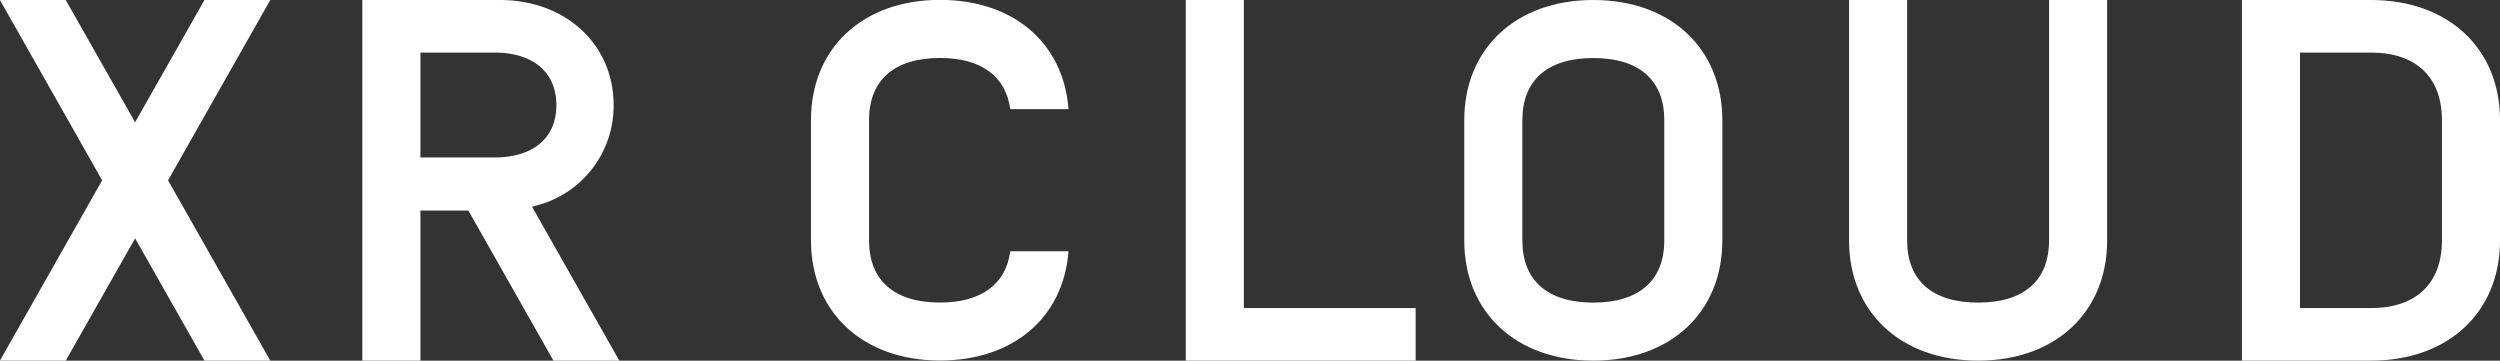
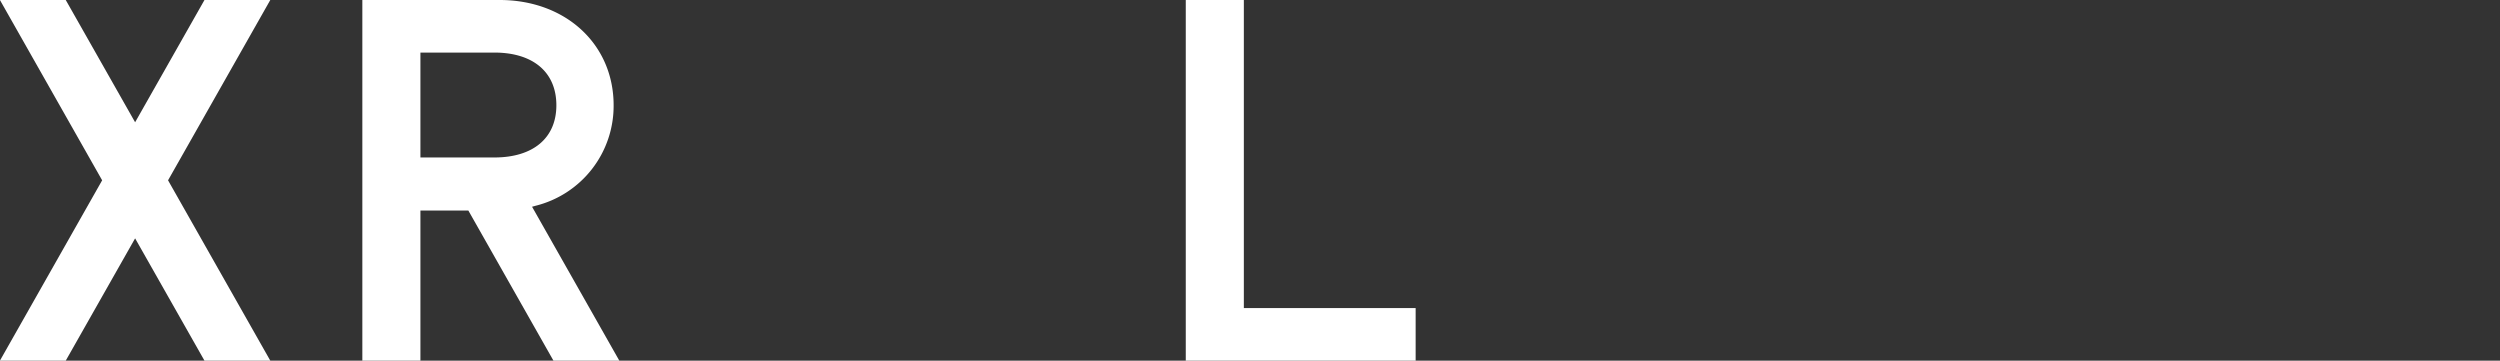
<svg xmlns="http://www.w3.org/2000/svg" width="173.006" height="24.957" viewBox="0 0 173.006 24.957">
  <rect x="0" y="0" width="173.006" height="24.957" fill="#333333" stroke="none" />
  <g id="XC_ロゴ_横" transform="translate(410.666 -507.73)">
    <path id="パス_150" data-name="パス 150" d="M-328.608,507.73v24.957H-312.7v-3.639h-11.889V507.73h-4.02" fill="#fff" />
-     <path id="パス_151" data-name="パス 151" d="M-264.847,507.73h-4.019v16.641c0,2.77-1.744,4.3-4.91,4.3s-4.912-1.526-4.912-4.3V507.73h-4.019v16.641c0,4.974,3.588,8.316,8.931,8.316s8.929-3.342,8.929-8.316V507.73" fill="#fff" />
    <path id="パス_152" data-name="パス 152" d="M-391.961,507.73h-4.555l-4.8,8.461-4.8-8.461h-4.555l7.074,12.478-7.074,12.479h4.555l4.8-8.462,4.8,8.462h4.555l-7.075-12.479,7.075-12.478" fill="#fff" />
-     <path id="パス_153" data-name="パス 153" d="M-291.476,516.046c0-4.974-3.588-8.316-8.928-8.316s-8.931,3.342-8.931,8.316v8.325c0,4.974,3.589,8.316,8.931,8.316s8.928-3.342,8.928-8.316v-8.325m-4.018,8.325c0,2.77-1.745,4.3-4.91,4.3s-4.911-1.526-4.911-4.3v-8.325c0-2.77,1.743-4.3,4.911-4.3s4.91,1.526,4.91,4.3Z" fill="#fff" />
    <path id="パス_154" data-name="パス 154" d="M-372.363,532.687h4.555l-6.038-10.649.234-.066a7.122,7.122,0,0,0,5.41-6.957c0-4.222-3.317-7.285-7.889-7.285h-9.5v24.957h4.019V522.3h3.317l5.889,10.387m-9.206-21.319h5.118c2.687,0,4.29,1.363,4.29,3.647,0,2.262-1.6,3.612-4.29,3.612h-5.118Z" fill="#fff" />
-     <path id="パス_155" data-name="パス 155" d="M-237.659,516.046c0-4.974-3.589-8.316-8.93-8.316h-8.93v24.957h8.93c5.341,0,8.93-3.342,8.93-8.316v-8.325m-4.019,8.325c0,2.972-1.79,4.677-4.911,4.677H-251.5v-17.68h4.911c3.121,0,4.911,1.7,4.911,4.678Z" fill="#fff" />
-     <path id="パス_156" data-name="パス 156" d="M-340.756,525.127c-.3,2.284-2.026,3.54-4.859,3.54-3.167,0-4.911-1.526-4.911-4.3v-8.325c0-2.77,1.744-4.3,4.911-4.3,2.833,0,4.556,1.256,4.859,3.54h4.032c-.349-4.6-3.828-7.56-8.891-7.56-5.342,0-8.93,3.342-8.93,8.316v8.325c0,4.974,3.588,8.316,8.93,8.316,5.063,0,8.542-2.964,8.891-7.56h-4.032" fill="#fff" />
  </g>
</svg>